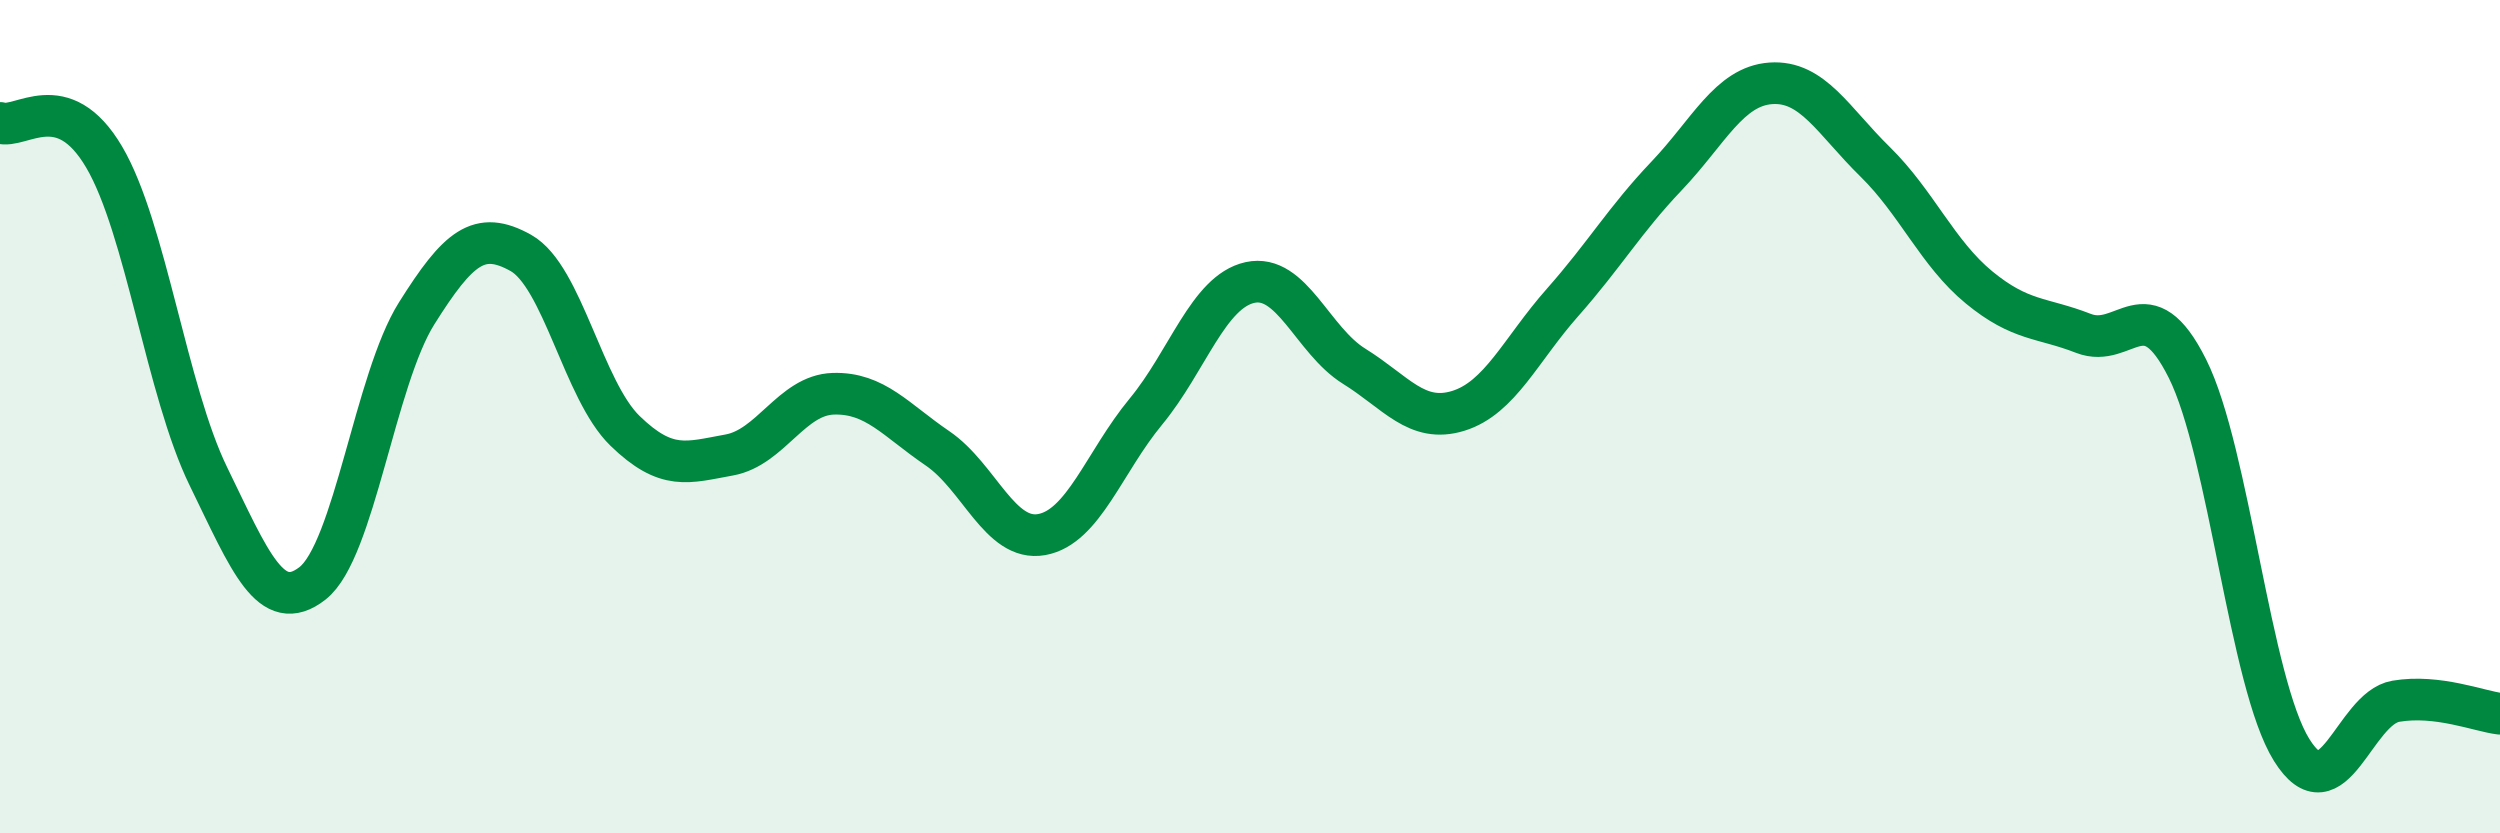
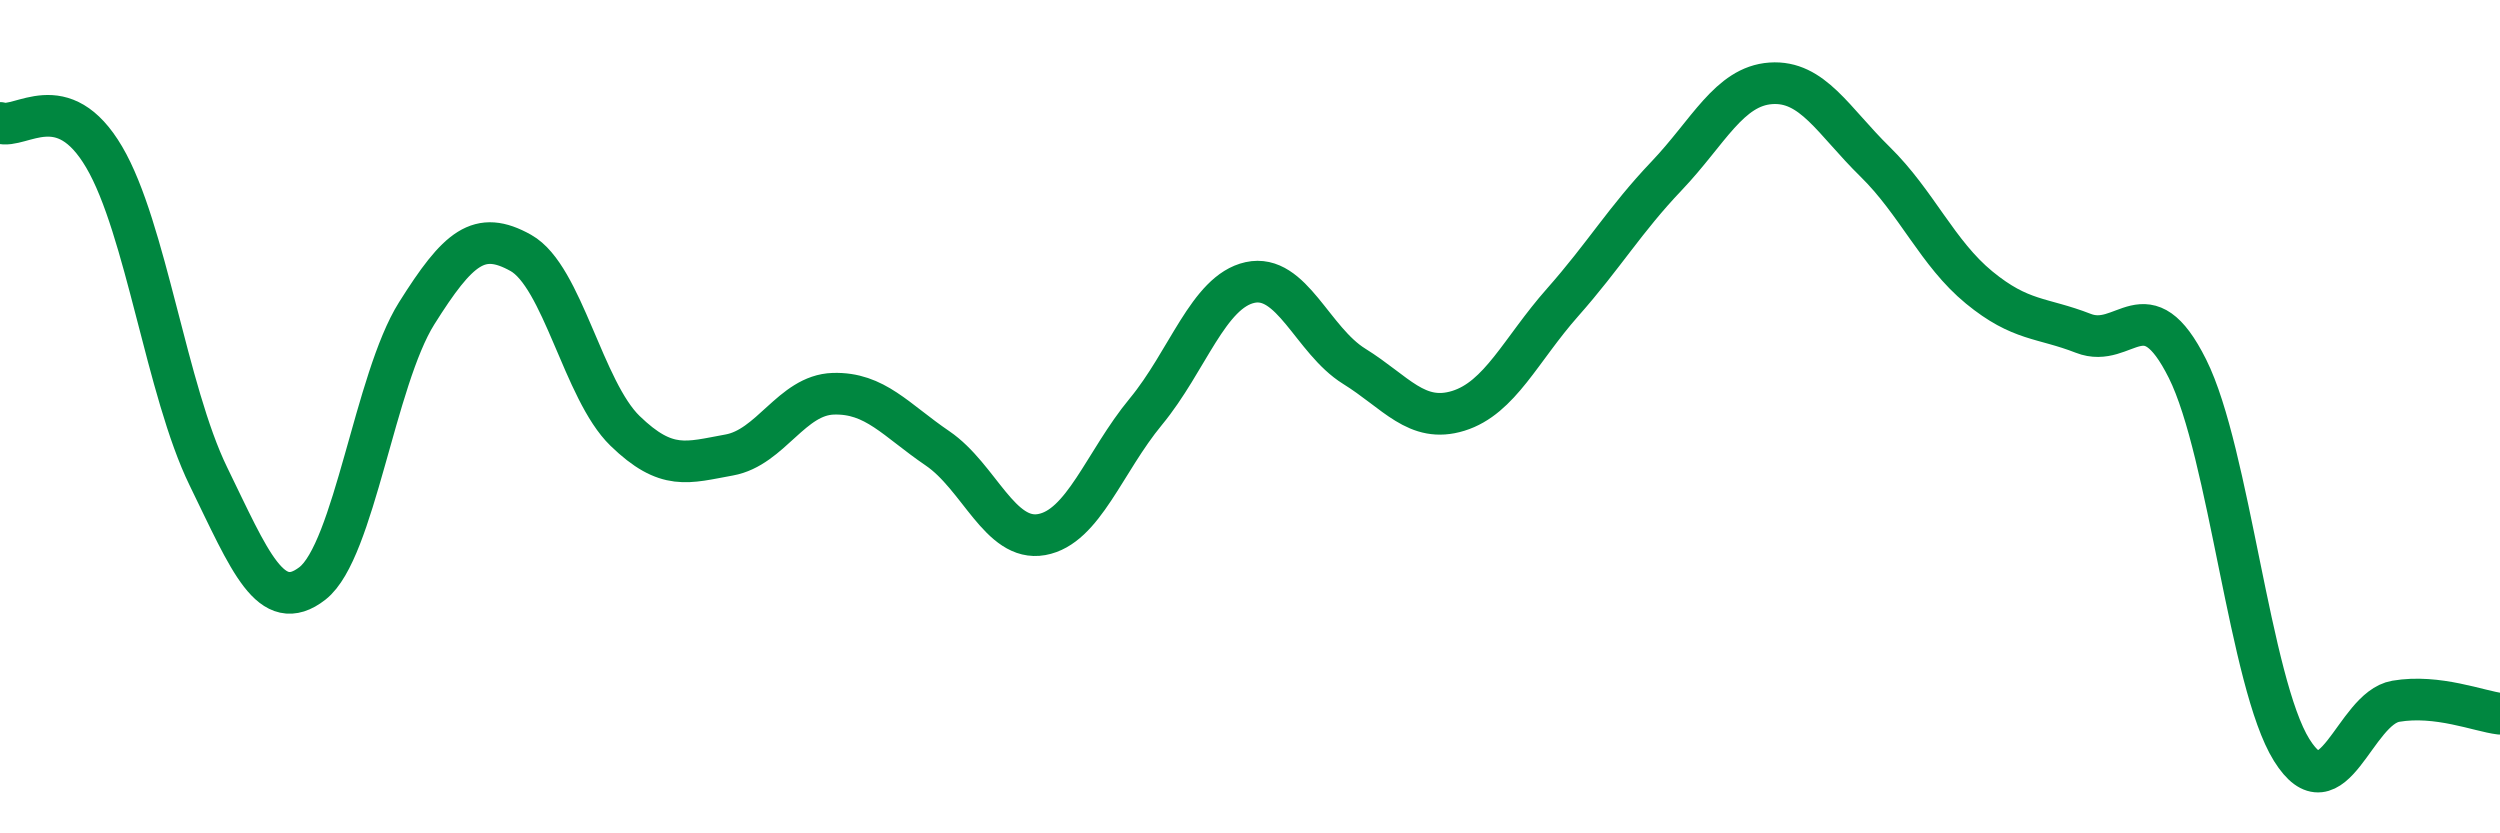
<svg xmlns="http://www.w3.org/2000/svg" width="60" height="20" viewBox="0 0 60 20">
-   <path d="M 0,2.95 C 0.5,3.11 1.5,2.07 2.5,3.77 C 3.5,5.47 4,9.38 5,11.43 C 6,13.48 6.5,14.78 7.5,14 C 8.5,13.22 9,9.11 10,7.52 C 11,5.93 11.5,5.51 12.5,6.07 C 13.5,6.63 14,9.37 15,10.34 C 16,11.31 16.5,11.1 17.5,10.92 C 18.5,10.74 19,9.48 20,9.45 C 21,9.42 21.5,10.08 22.5,10.76 C 23.5,11.44 24,13.01 25,12.83 C 26,12.65 26.5,11.09 27.5,9.88 C 28.5,8.67 29,7 30,6.78 C 31,6.56 31.5,8.17 32.5,8.79 C 33.5,9.41 34,10.17 35,9.86 C 36,9.55 36.5,8.39 37.5,7.26 C 38.5,6.13 39,5.27 40,4.22 C 41,3.17 41.5,2.07 42.5,2 C 43.5,1.93 44,2.9 45,3.88 C 46,4.86 46.5,6.08 47.5,6.9 C 48.5,7.72 49,7.61 50,8 C 51,8.39 51.5,6.85 52.5,8.85 C 53.5,10.85 54,16.4 55,18 C 56,19.6 56.5,17 57.5,16.83 C 58.5,16.66 59.5,17.07 60,17.13L60 20L0 20Z" fill="#008740" opacity="0.1" stroke-linecap="round" stroke-linejoin="round" />
  <path d="M 0,2.95 C 0.5,3.11 1.5,2.07 2.5,3.77 C 3.5,5.47 4,9.38 5,11.43 C 6,13.48 6.5,14.78 7.5,14 C 8.5,13.22 9,9.11 10,7.52 C 11,5.93 11.5,5.51 12.5,6.07 C 13.5,6.63 14,9.37 15,10.34 C 16,11.31 16.5,11.1 17.5,10.92 C 18.5,10.74 19,9.48 20,9.45 C 21,9.42 21.5,10.08 22.5,10.76 C 23.5,11.44 24,13.01 25,12.83 C 26,12.65 26.5,11.09 27.5,9.88 C 28.5,8.67 29,7 30,6.78 C 31,6.56 31.5,8.17 32.5,8.79 C 33.5,9.41 34,10.17 35,9.86 C 36,9.55 36.5,8.39 37.5,7.26 C 38.5,6.13 39,5.27 40,4.22 C 41,3.17 41.5,2.07 42.5,2 C 43.5,1.93 44,2.9 45,3.88 C 46,4.86 46.5,6.08 47.5,6.9 C 48.5,7.72 49,7.61 50,8 C 51,8.39 51.5,6.85 52.5,8.85 C 53.5,10.85 54,16.4 55,18 C 56,19.6 56.5,17 57.5,16.83 C 58.5,16.66 59.5,17.07 60,17.13" stroke="#008740" stroke-width="1" fill="none" stroke-linecap="round" stroke-linejoin="round" />
</svg>